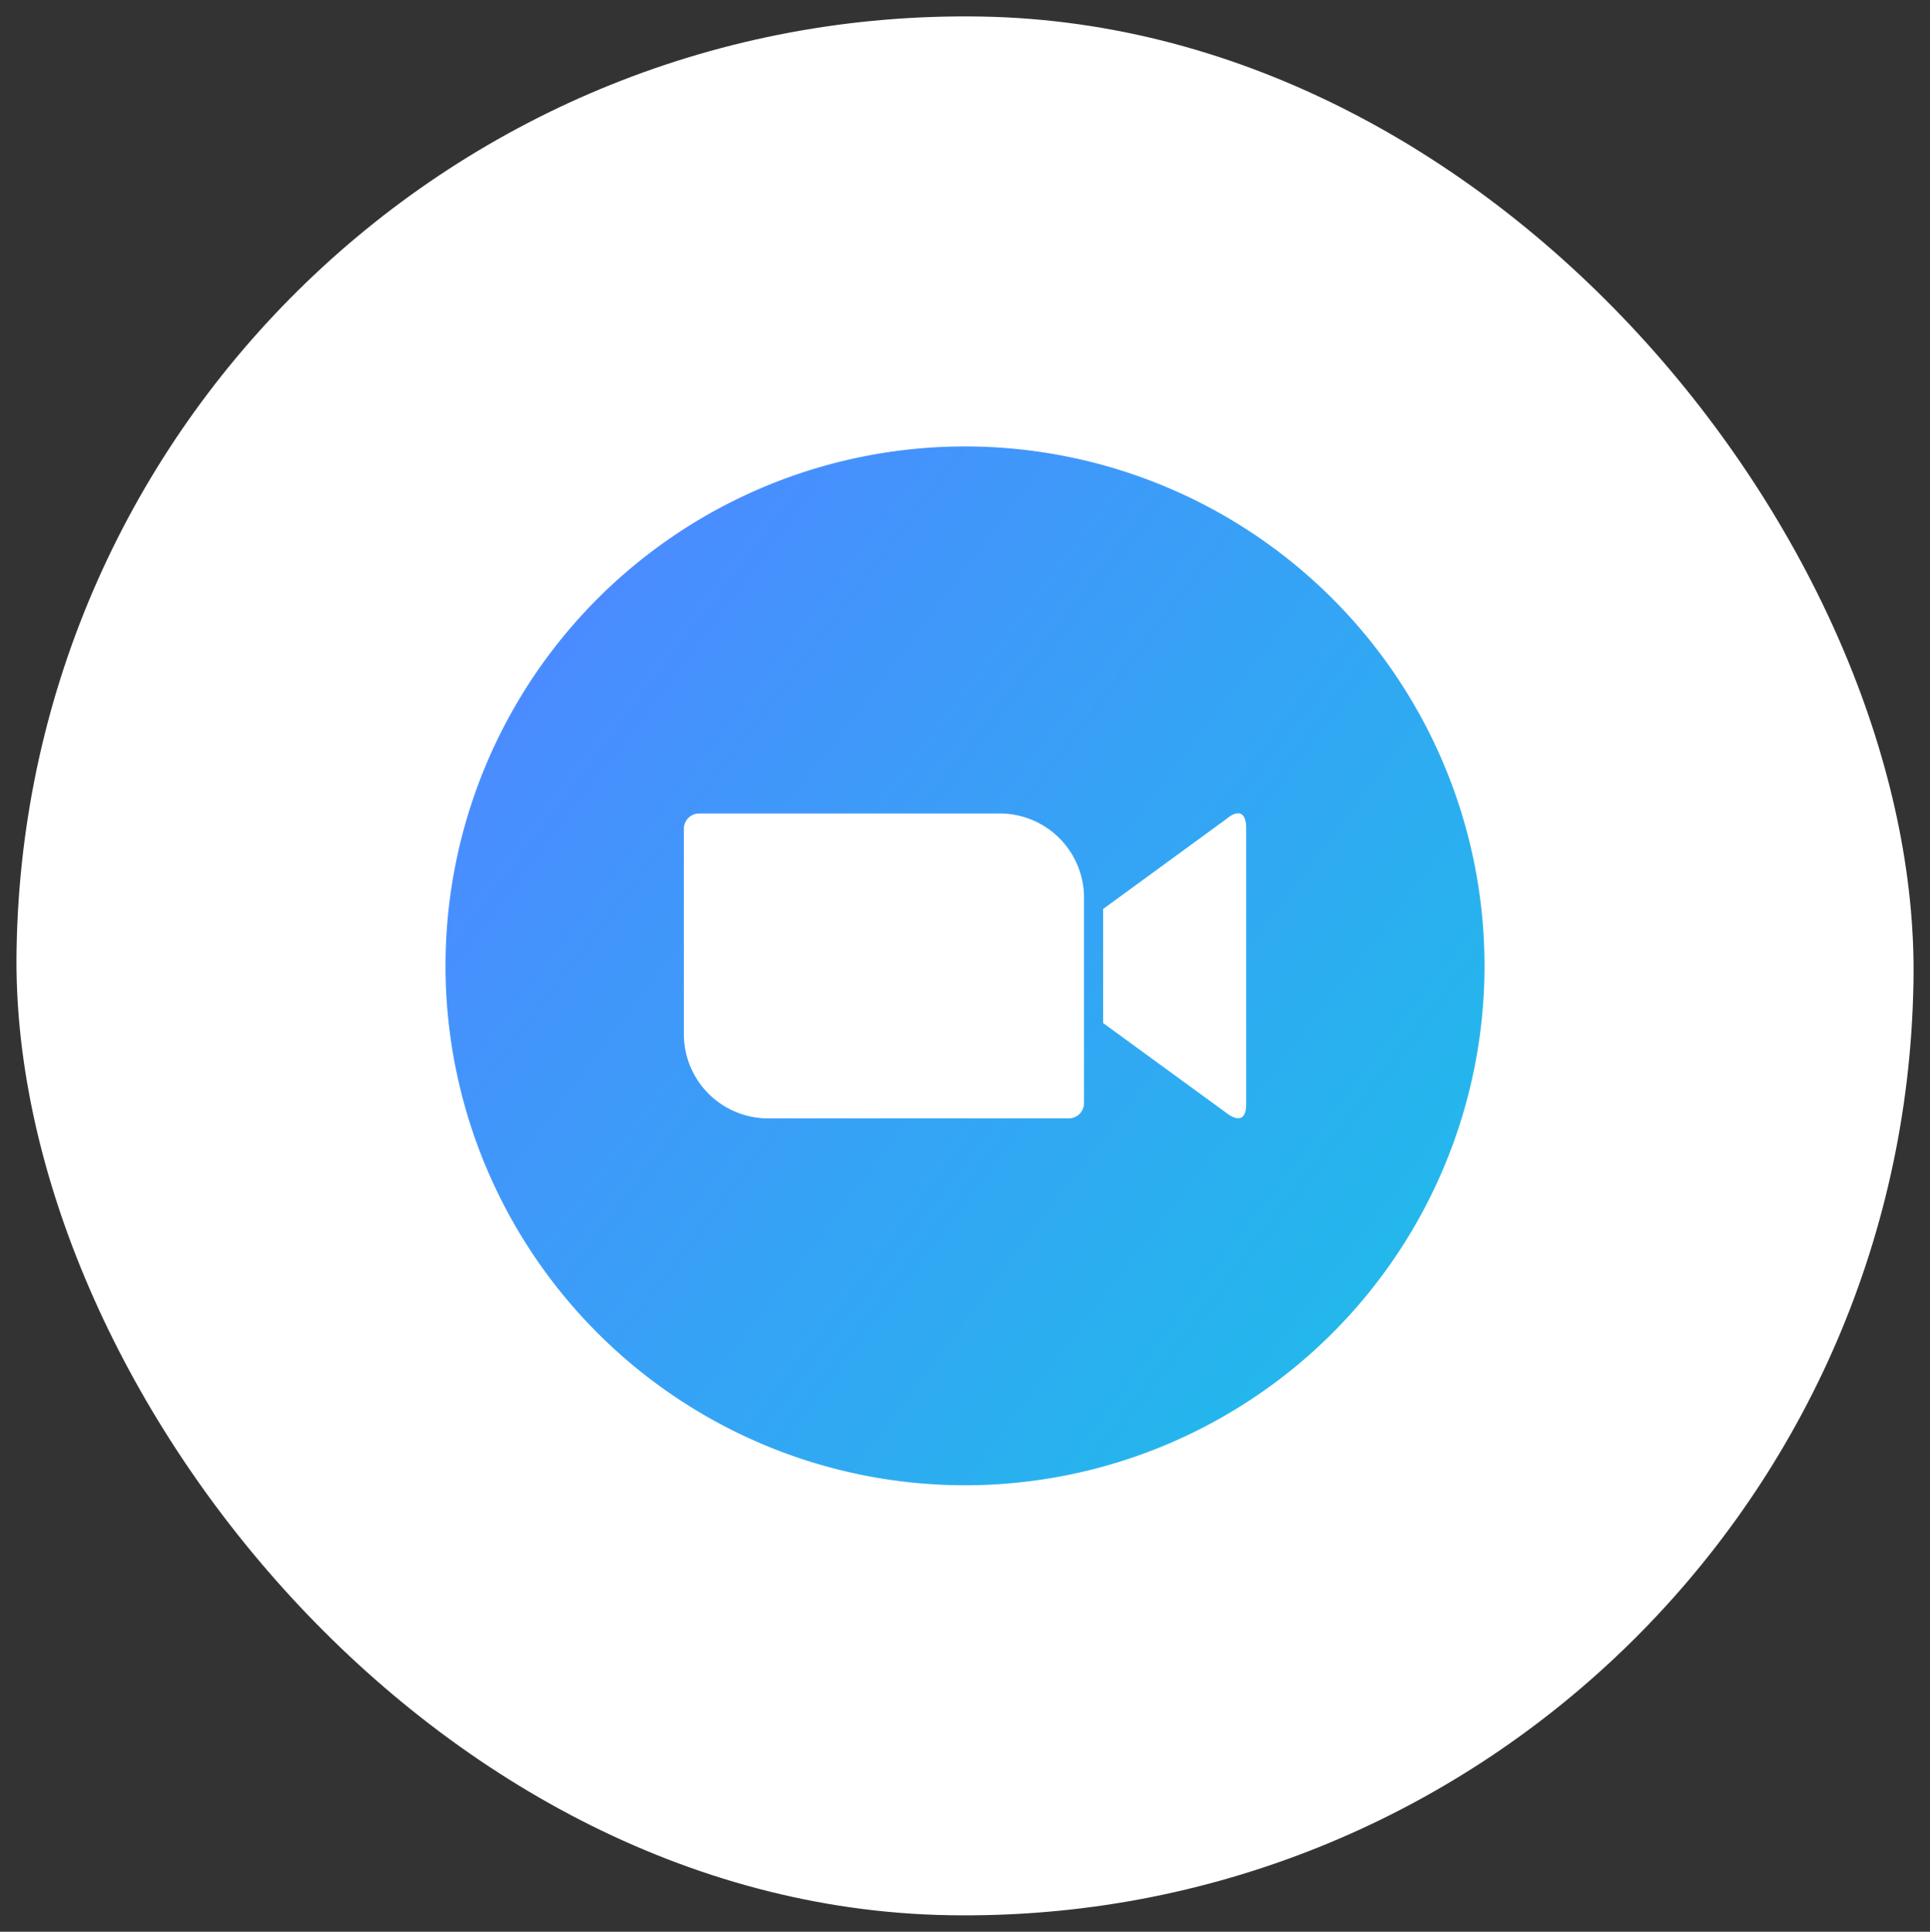
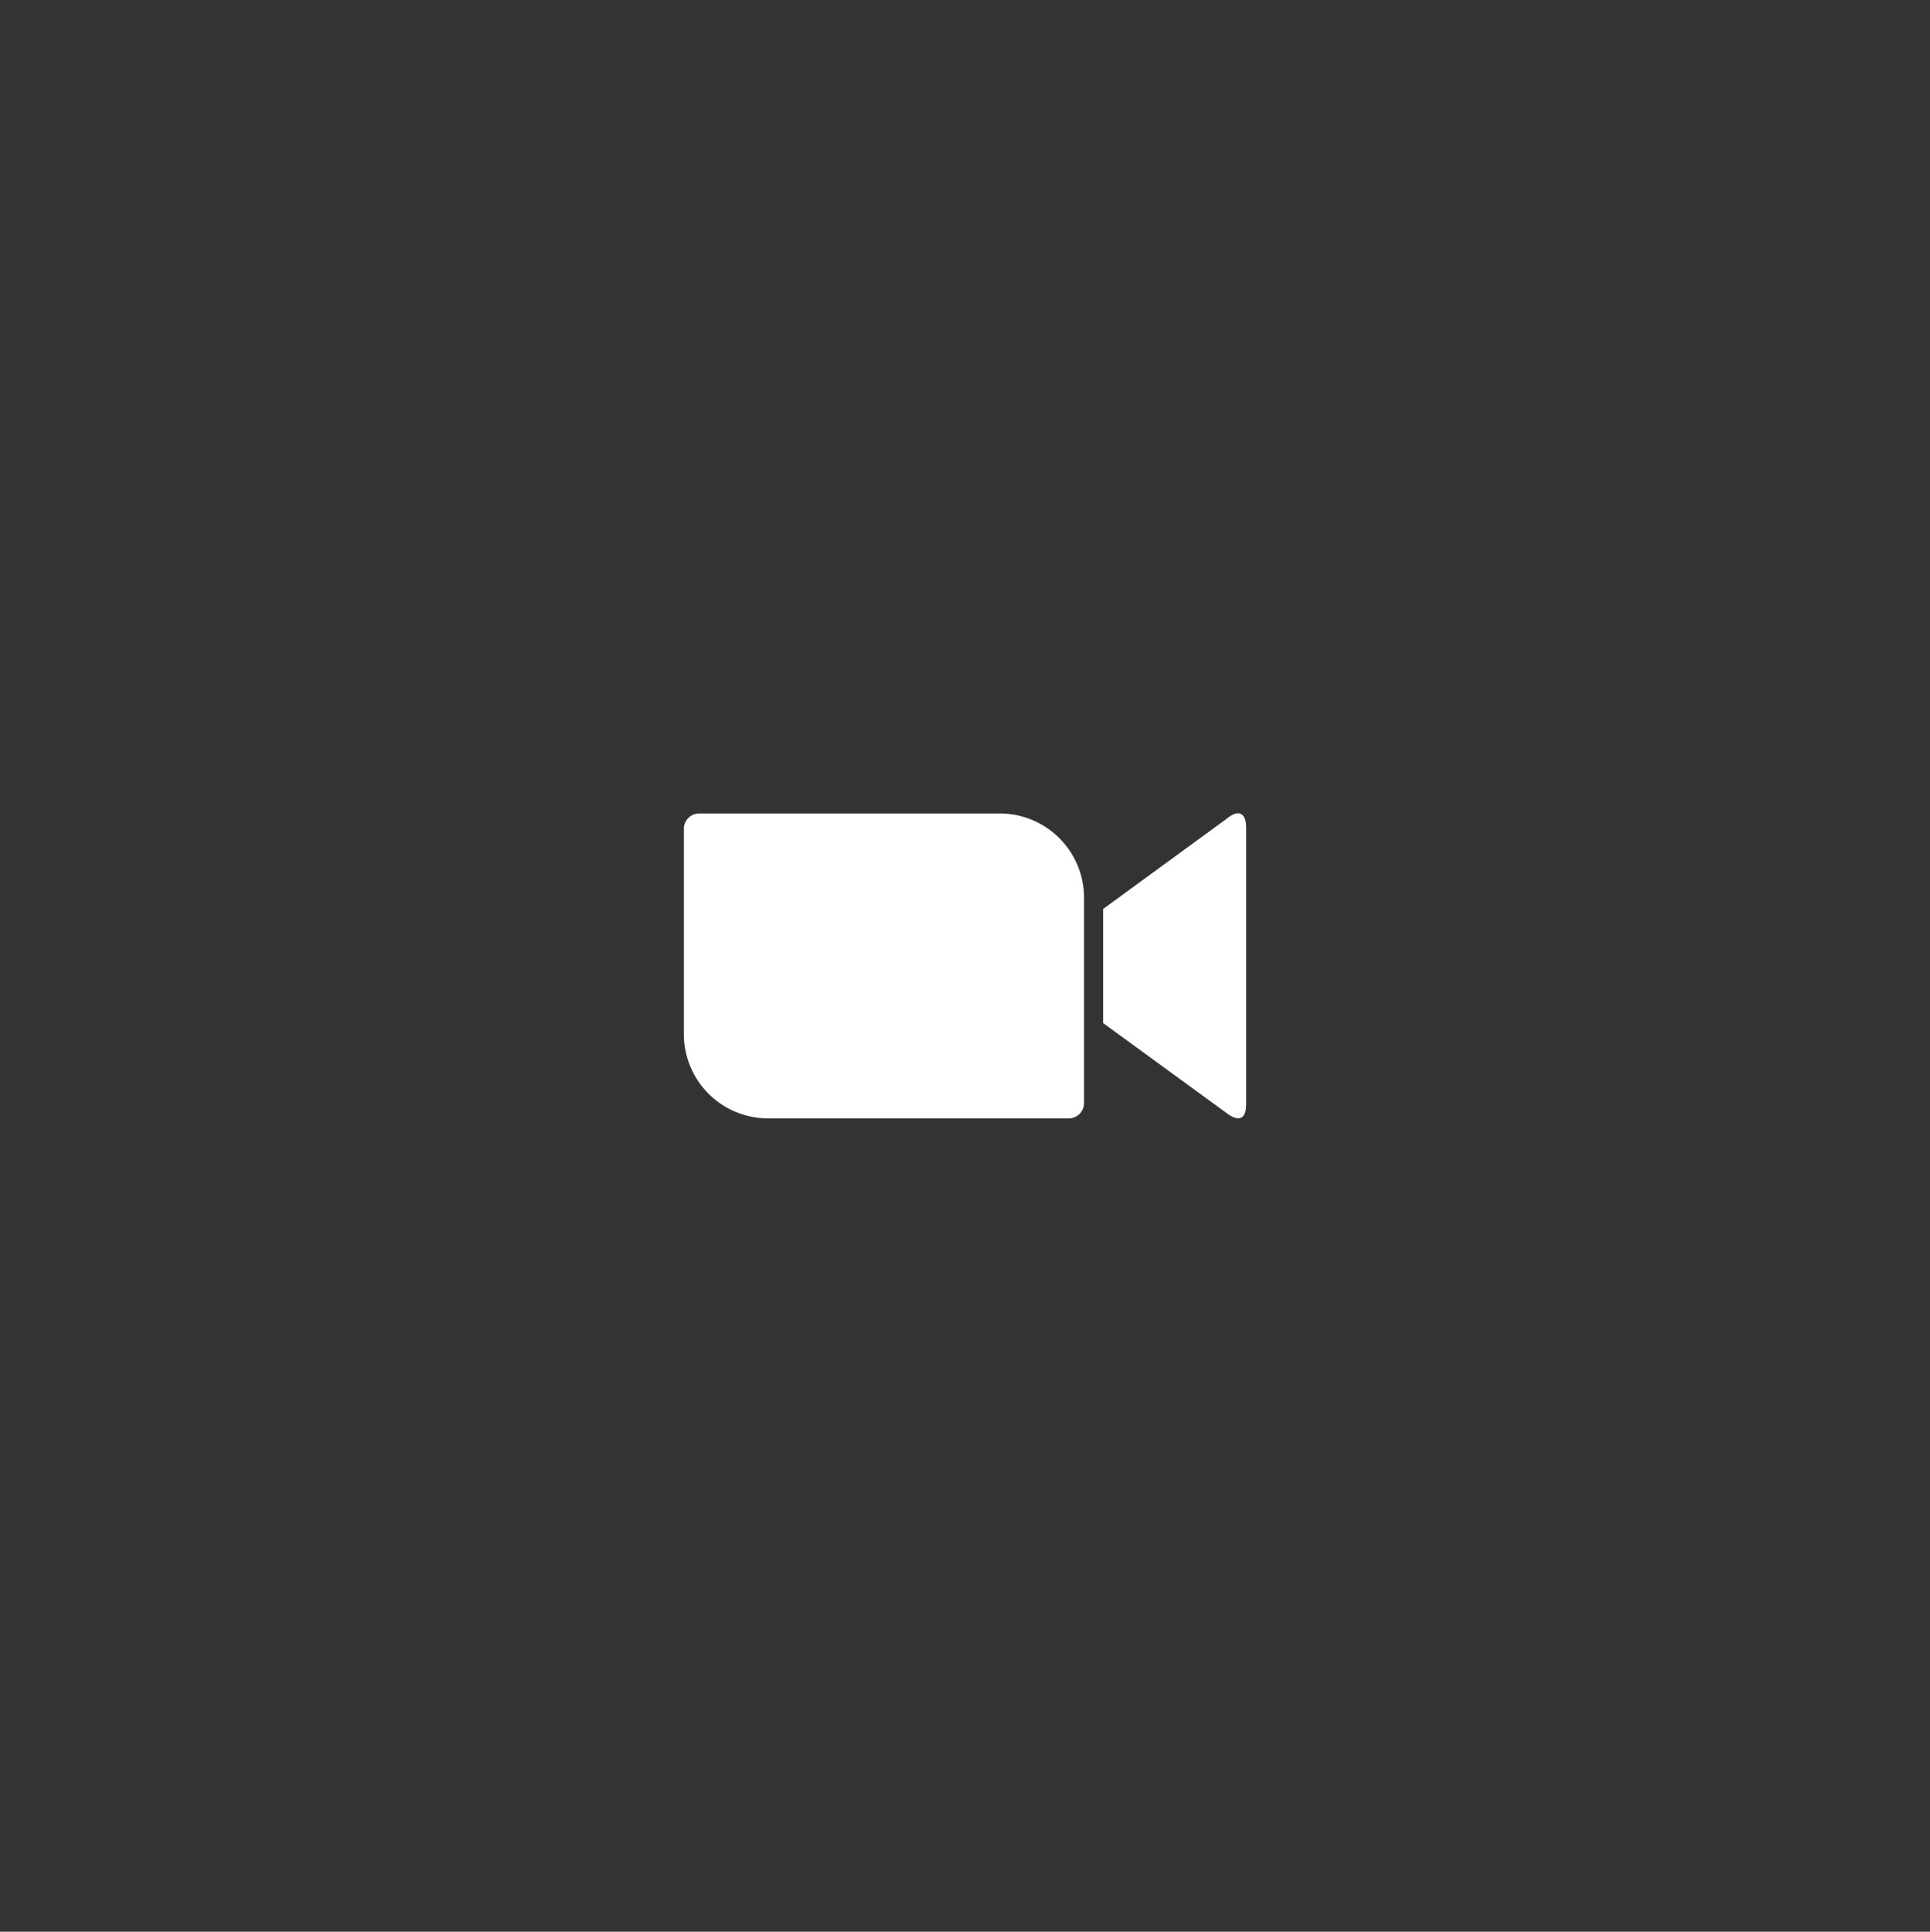
<svg xmlns="http://www.w3.org/2000/svg" width="67.297" height="67.369" viewBox="0 0 67.297 67.369">
  <rect x="0" y="0" width="67.297" height="67.369" fill="#333333" stroke="none" />
  <defs>
    <linearGradient id="linear-gradient" x1="0.132" y1="0.161" x2="0.926" y2="0.762" gradientUnits="objectBoundingBox">
      <stop offset="0" stop-color="#4a8cff" />
      <stop offset="1" stop-color="#23b7ec" />
    </linearGradient>
  </defs>
  <g id="Group_242790" data-name="Group 242790" transform="translate(-1074.52 -4935.1)">
    <g id="Group_242771" data-name="Group 242771">
-       <rect id="Rectangle_30885" data-name="Rectangle 30885" width="66.152" height="66.225" rx="33.076" transform="translate(1075.676 4935.1) rotate(1)" fill="#fff" />
      <g id="Layer_x0020_1" transform="translate(1090.055 4950.67)">
        <g id="_1639424393248">
-           <path id="Path_282127" data-name="Path 282127" d="M18.114,0A18.114,18.114,0,1,1,0,18.114,18.113,18.113,0,0,1,18.114,0Z" fill-rule="evenodd" fill="url(#linear-gradient)" />
          <path id="Path_282128" data-name="Path 282128" d="M117.44,181.345v7.18a2.939,2.939,0,0,0,2.95,2.924h10.467a.534.534,0,0,0,.537-.53v-7.181a2.939,2.939,0,0,0-2.95-2.924H117.977A.535.535,0,0,0,117.44,181.345Zm14.62,2.8,4.321-3.156c.375-.311.667-.233.667.33v9.626c0,.64-.356.563-.667.33l-4.321-3.151Z" transform="translate(-109.13 -168.015)" fill="#fff" />
        </g>
      </g>
    </g>
  </g>
</svg>